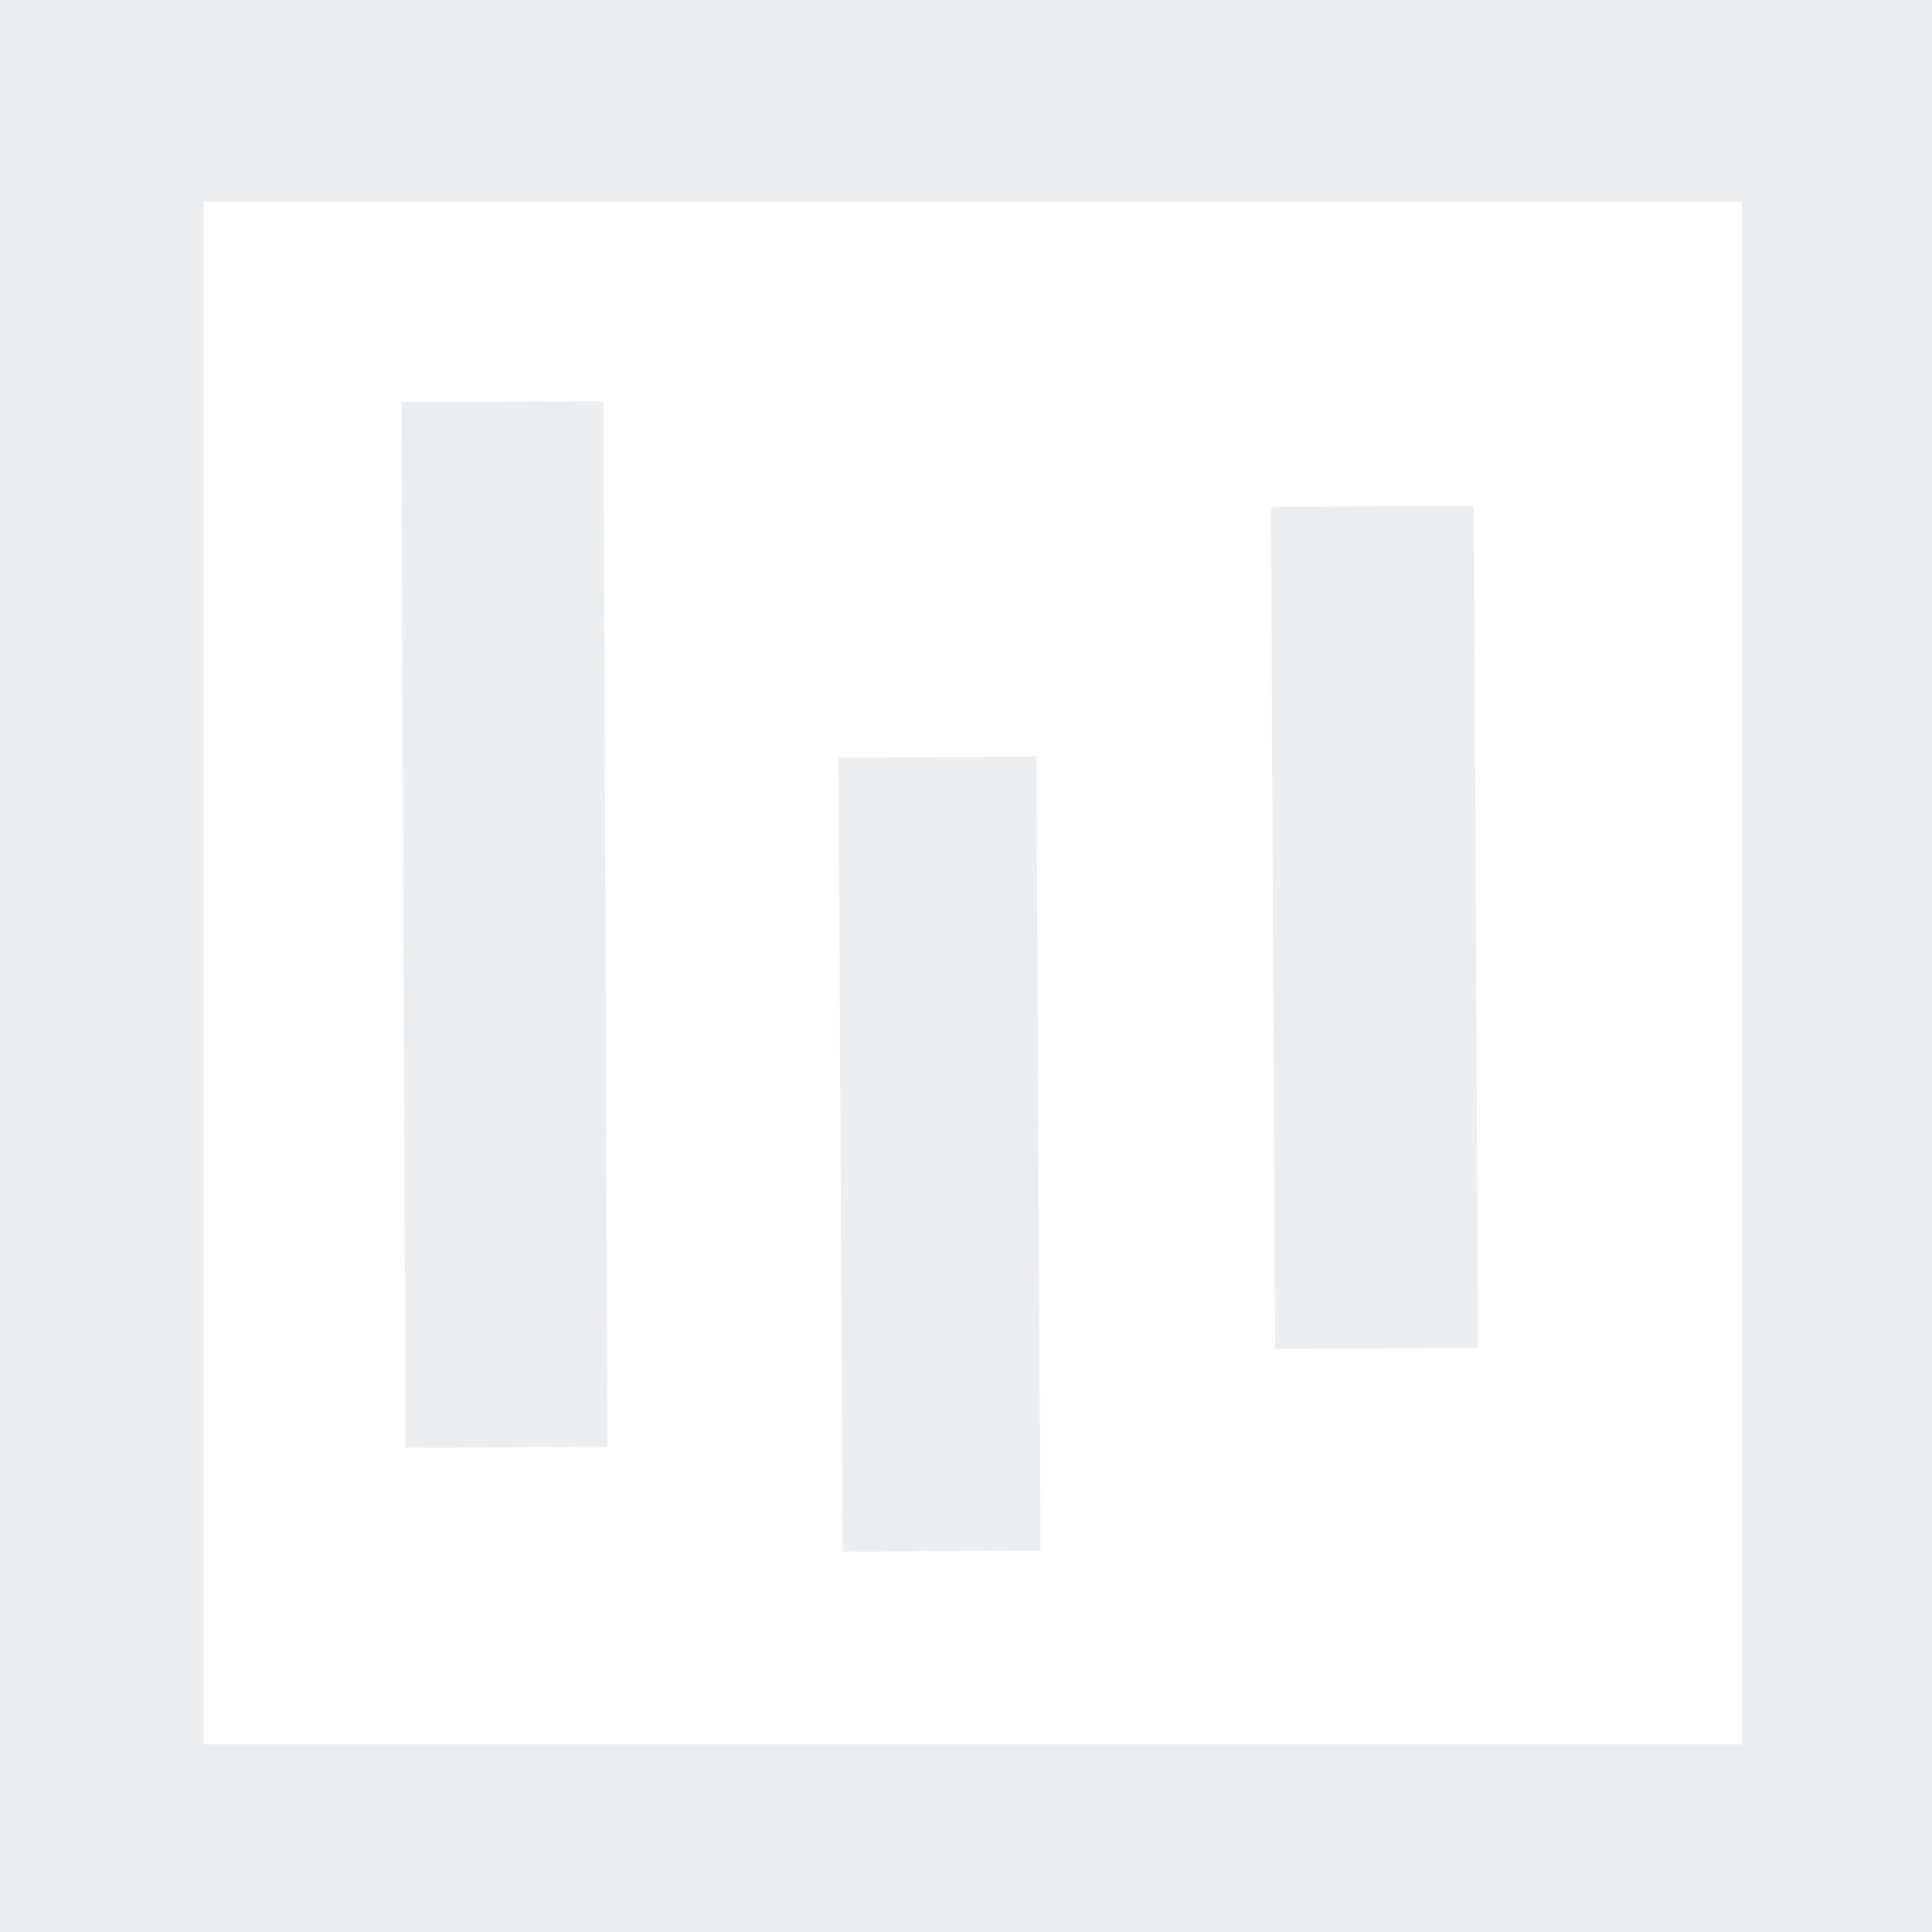
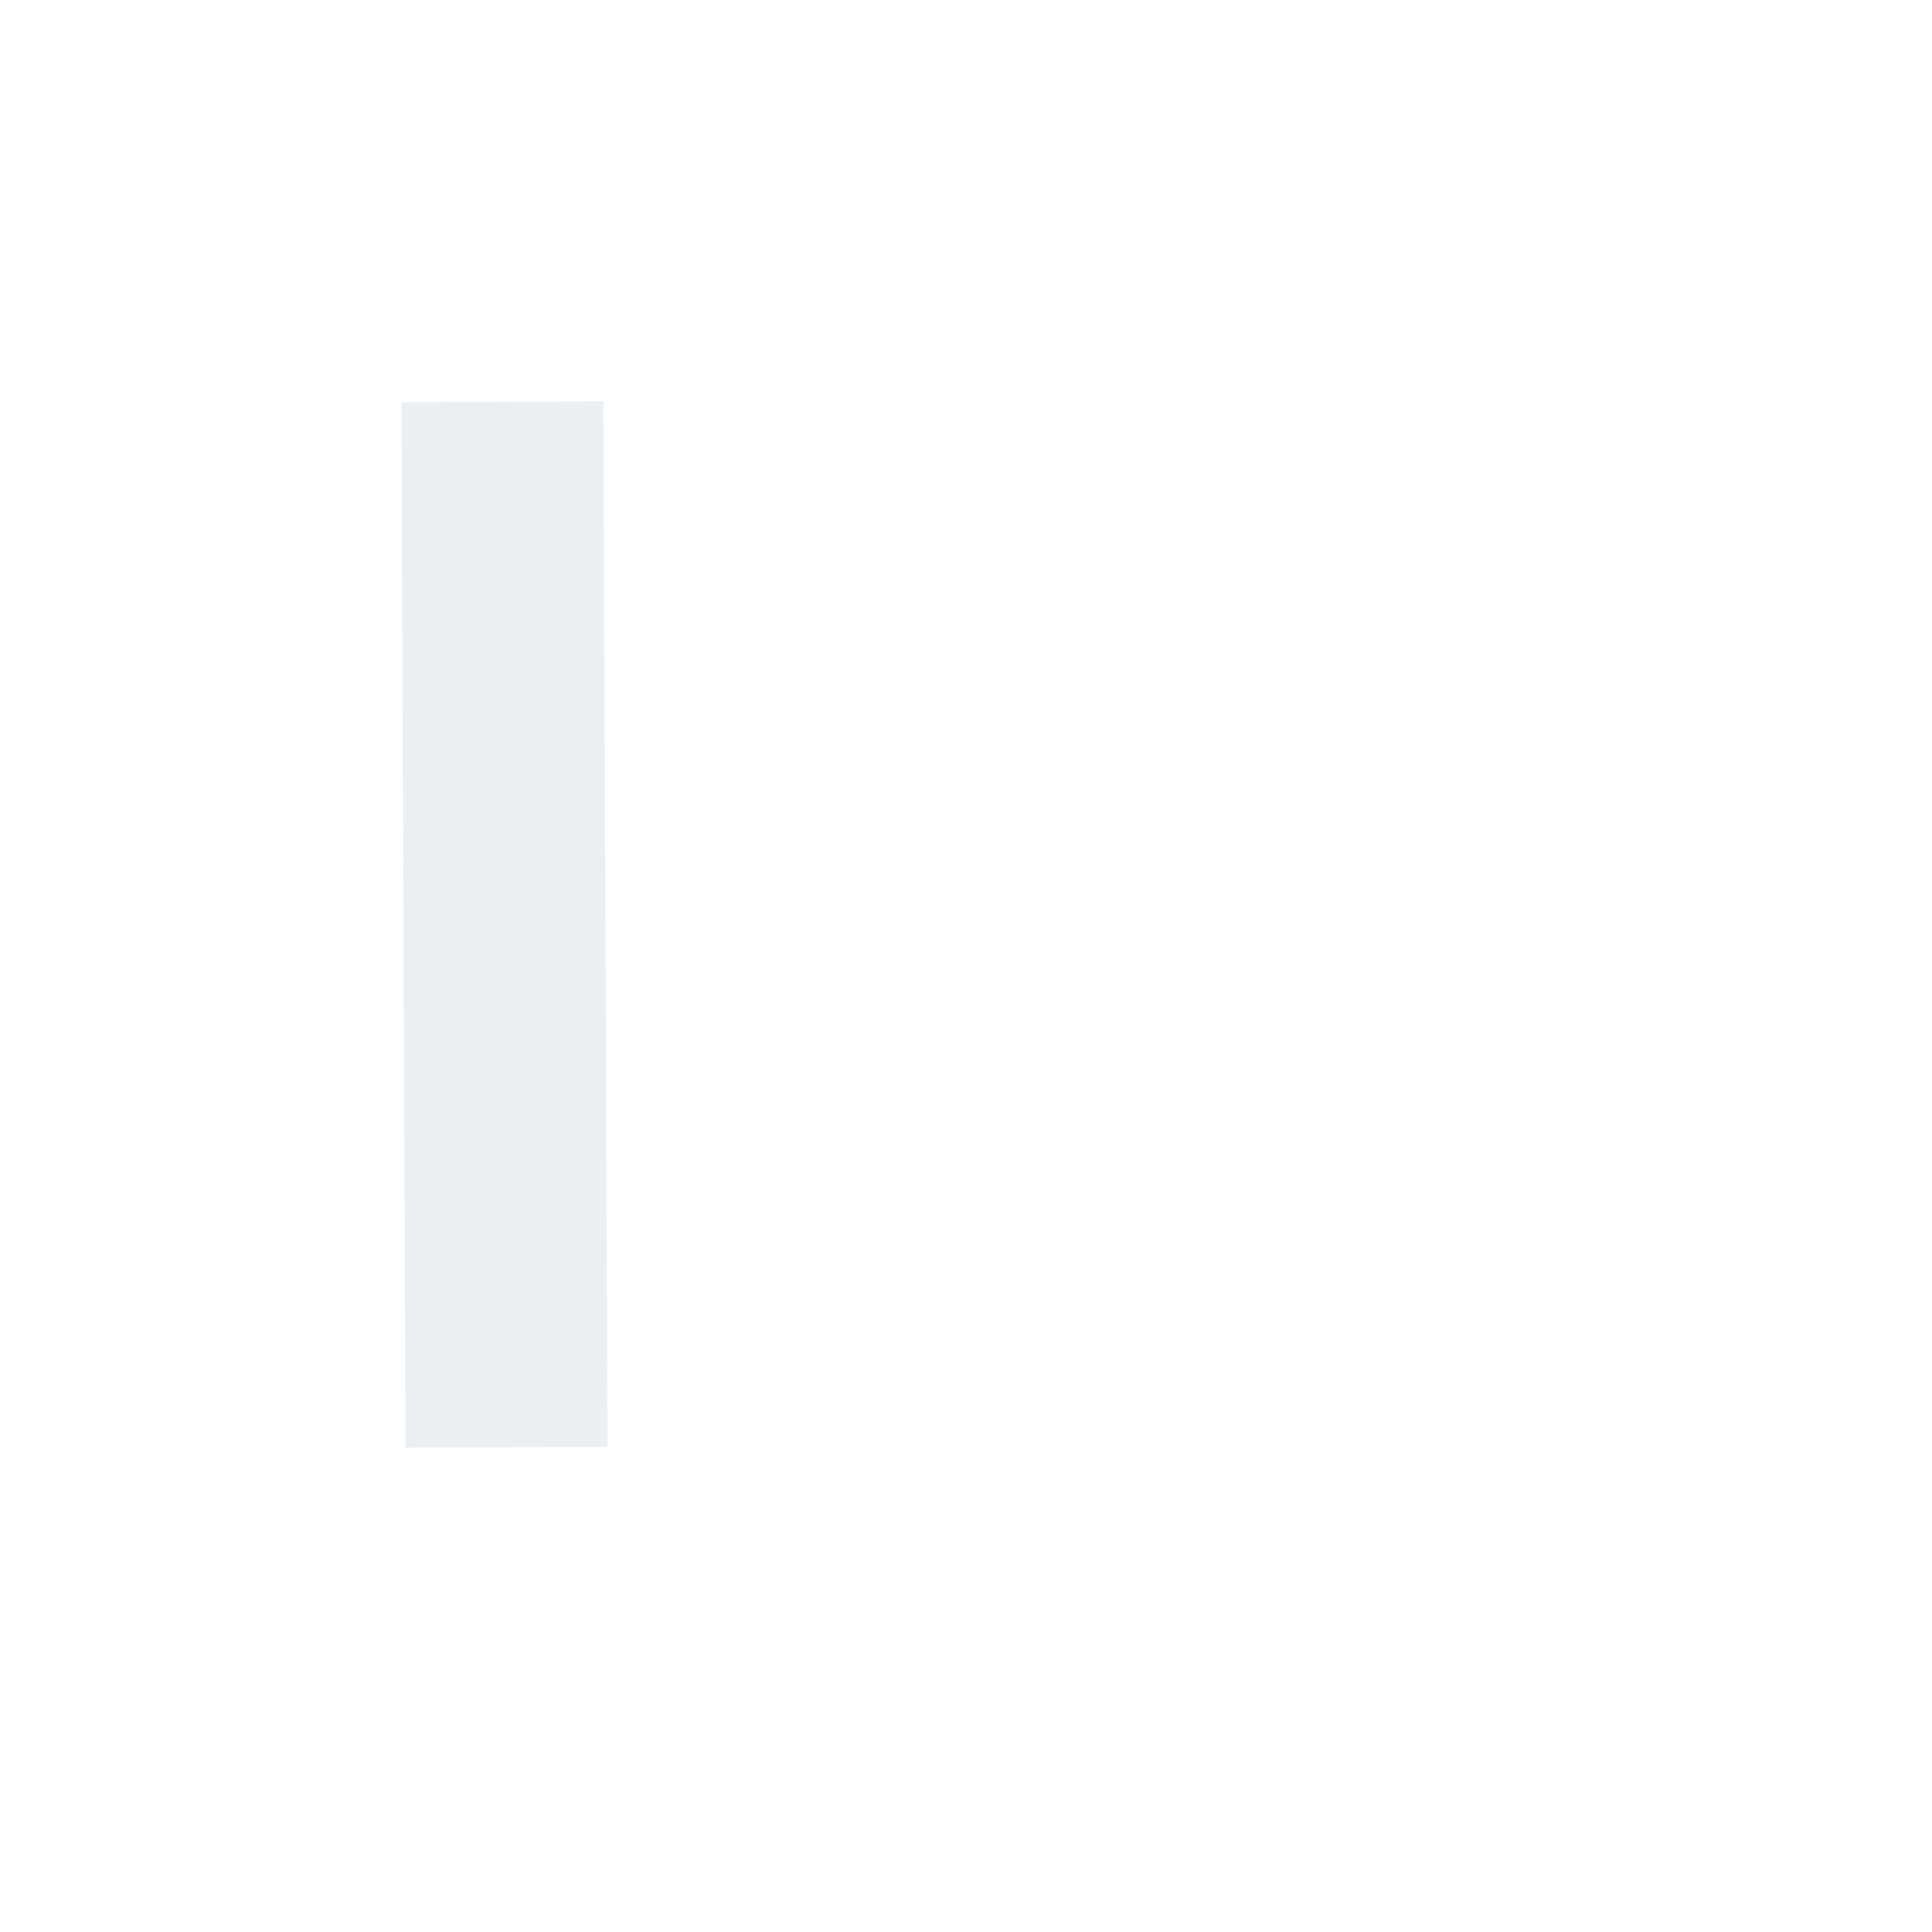
<svg xmlns="http://www.w3.org/2000/svg" xmlns:ns1="http://sodipodi.sourceforge.net/DTD/sodipodi-0.dtd" xmlns:ns2="http://www.inkscape.org/namespaces/inkscape" width="16" height="16" viewBox="0 0 16 16" version="1.1" id="svg3" ns1:docname="OS-outline.svg" ns2:version="1.0.1 (3bc2e813f5, 2020-09-07)">
  <defs id="defs7">
    <filter ns2:collect="always" style="color-interpolation-filters:sRGB" id="filter2450" x="-9.7082261e-05" width="1" y="-9.7318056e-05" height="1">
      <feGaussianBlur ns2:collect="always" stdDeviation="0.001" id="feGaussianBlur2452" />
    </filter>
  </defs>
  <ns1:namedview pagecolor="#ffffff" bordercolor="#666666" borderopacity="1" objecttolerance="10" gridtolerance="10" guidetolerance="10" ns2:pageopacity="0" ns2:pageshadow="2" ns2:window-width="1533" ns2:window-height="869" id="namedview5" showgrid="false" ns2:pagecheckerboard="true" ns2:zoom="26.5625" ns2:cx="10.828831" ns2:cy="10.870552" ns2:window-x="1960" ns2:window-y="50" ns2:window-maximized="0" ns2:current-layer="svg3" />
-   <rect style="opacity:1;fill:none;fill-opacity:1;stroke:#eceff1;stroke-width:3.168;stroke-linecap:round;stroke-linejoin:bevel;stroke-miterlimit:4;stroke-dasharray:none;stroke-opacity:1;filter:url(#filter2450)" id="rect2416" width="15.537" height="15.499" x="0.26" y="0.363" transform="matrix(1.03,0,0,1.036,-0.213,-0.345)" />
  <path style="fill:none;stroke:#eceff1;stroke-width:1.673;stroke-linecap:butt;stroke-linejoin:miter;stroke-miterlimit:4;stroke-dasharray:none;stroke-opacity:1" d="M 4.195,11.986 C 4.16,3.327 4.16,3.327 4.16,3.327" id="path2461" />
-   <path style="fill:none;stroke:#eceff1;stroke-width:1.639;stroke-linecap:butt;stroke-linejoin:miter;stroke-miterlimit:4;stroke-dasharray:none;stroke-opacity:1" d="M 7.798,12.846 C 7.763,6.27 7.763,6.27 7.763,6.27" id="path2463" />
-   <path style="fill:none;stroke:#eceff1;stroke-width:1.681;stroke-linecap:butt;stroke-linejoin:miter;stroke-miterlimit:4;stroke-dasharray:none;stroke-opacity:1" d="M 11.4,11.167 C 11.365,4.193 11.365,4.193 11.365,4.193" id="path2465" />
</svg>